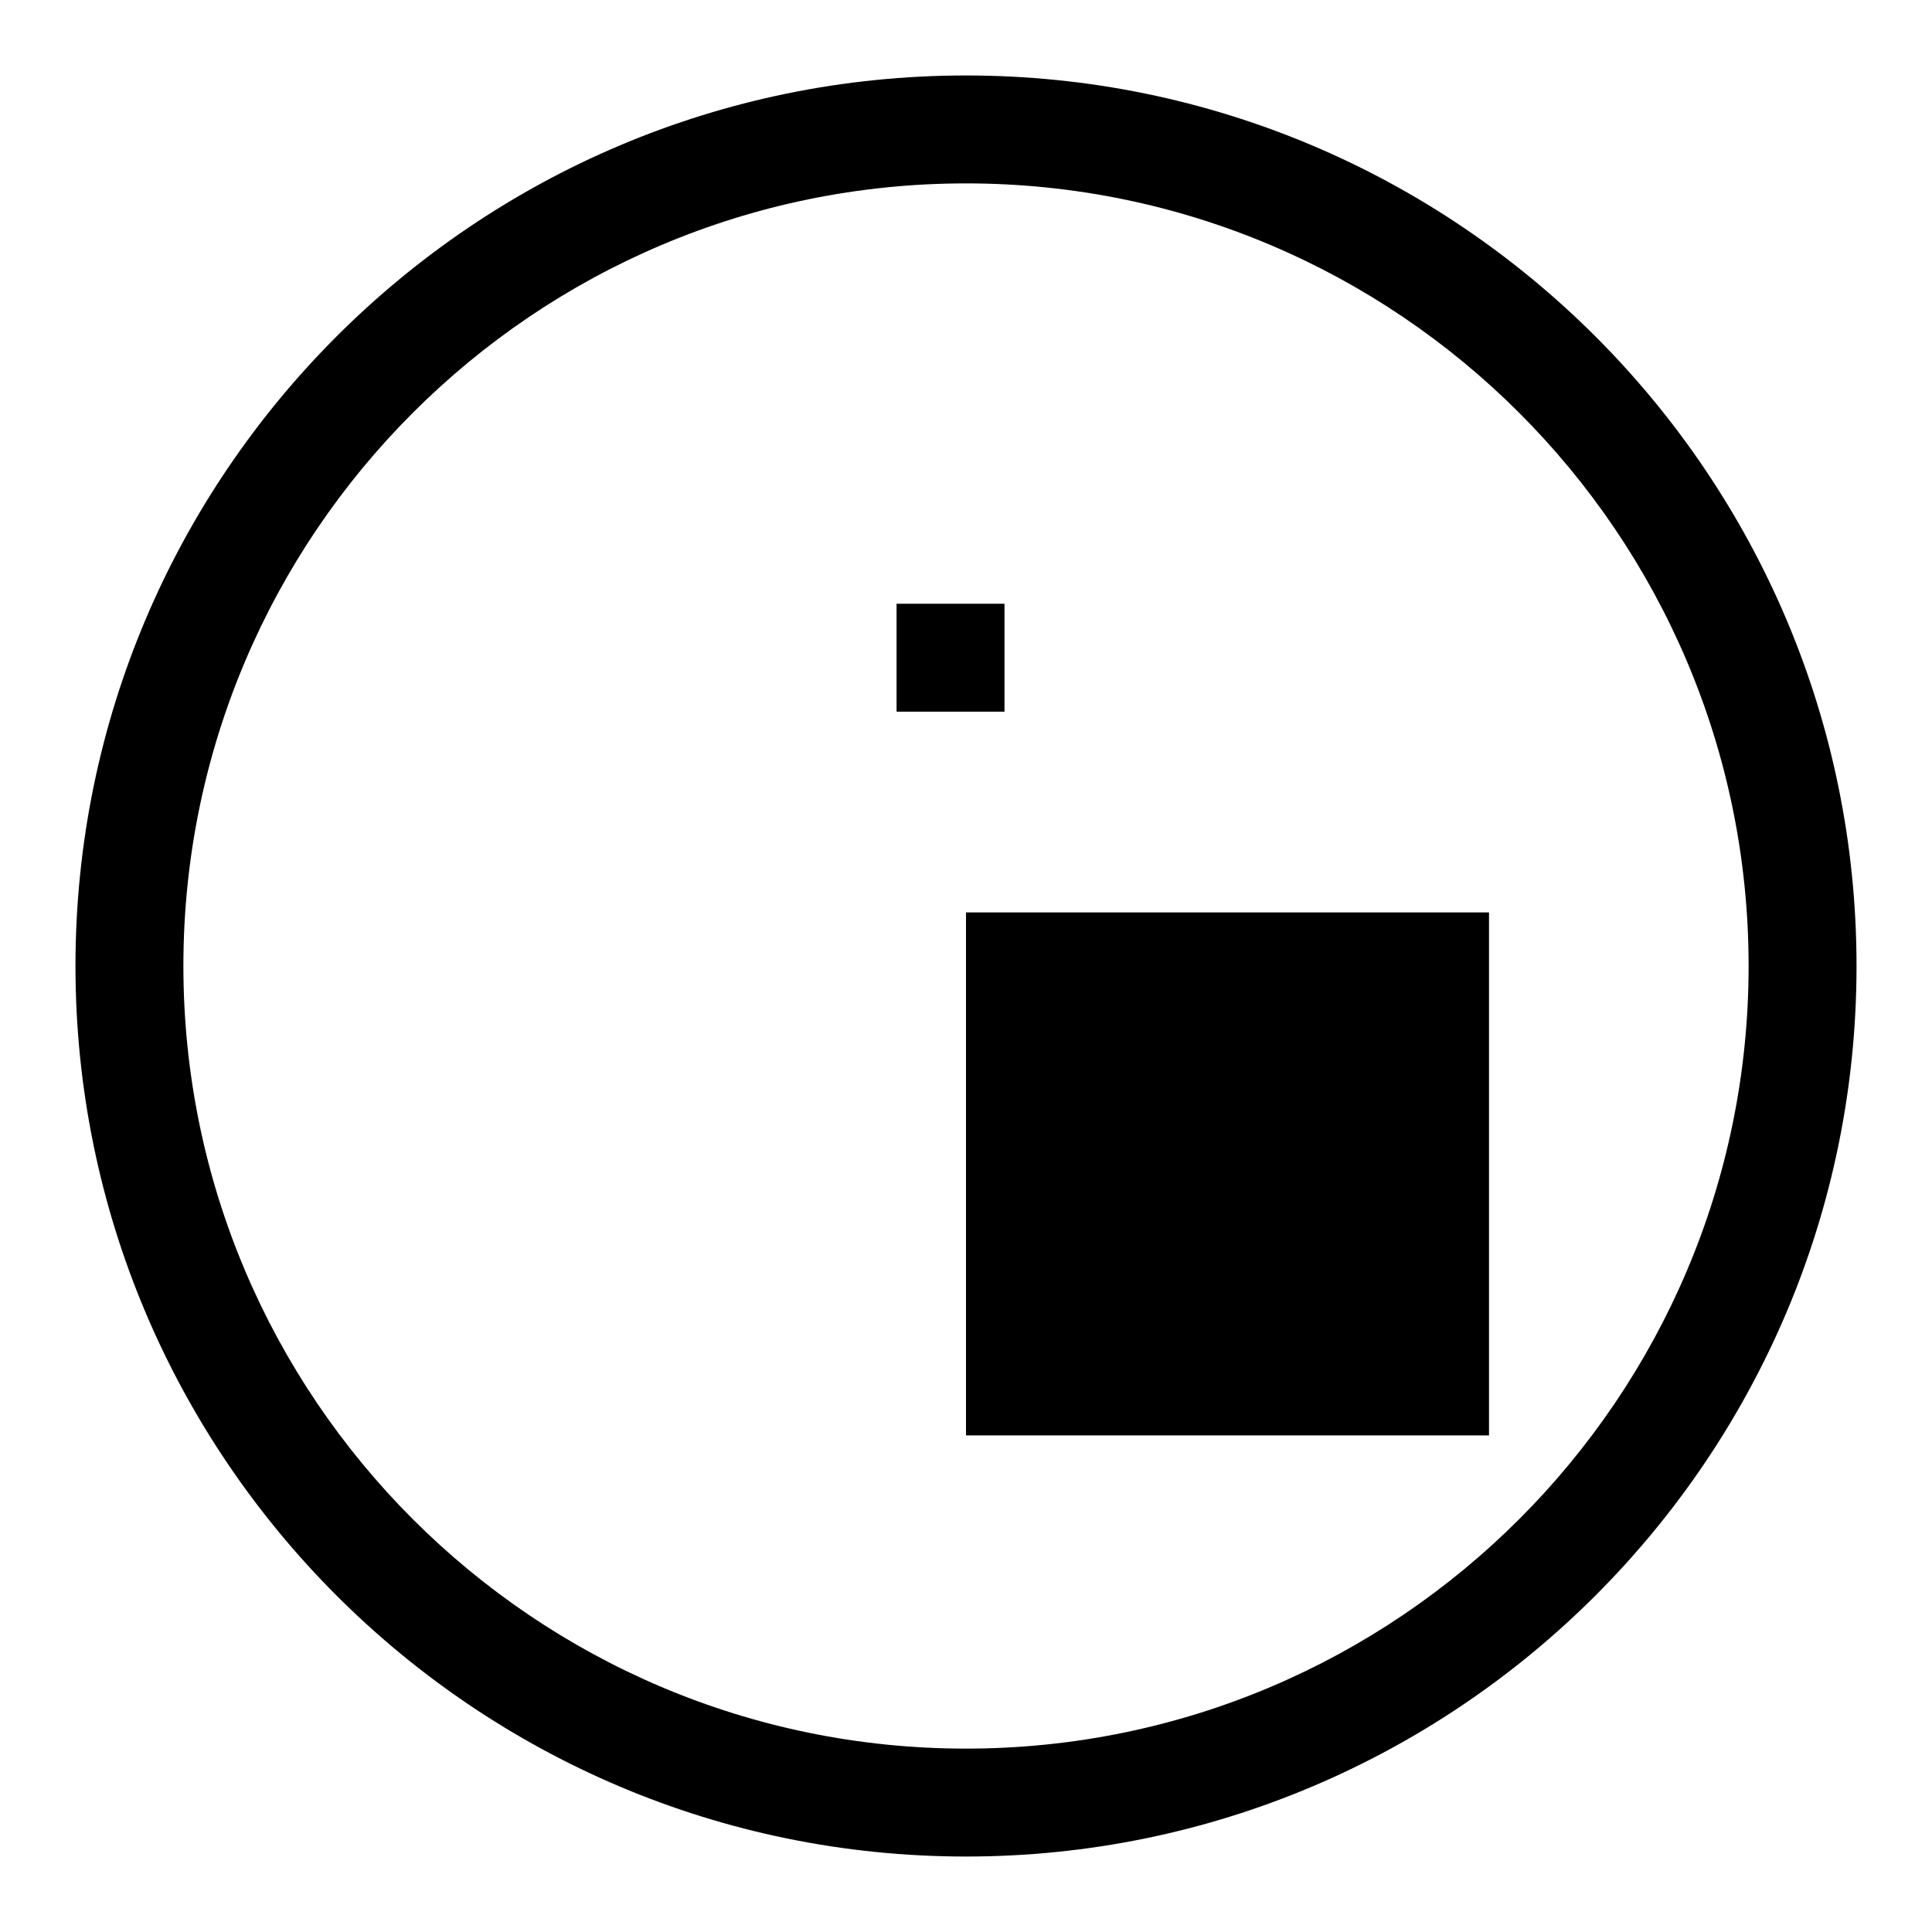
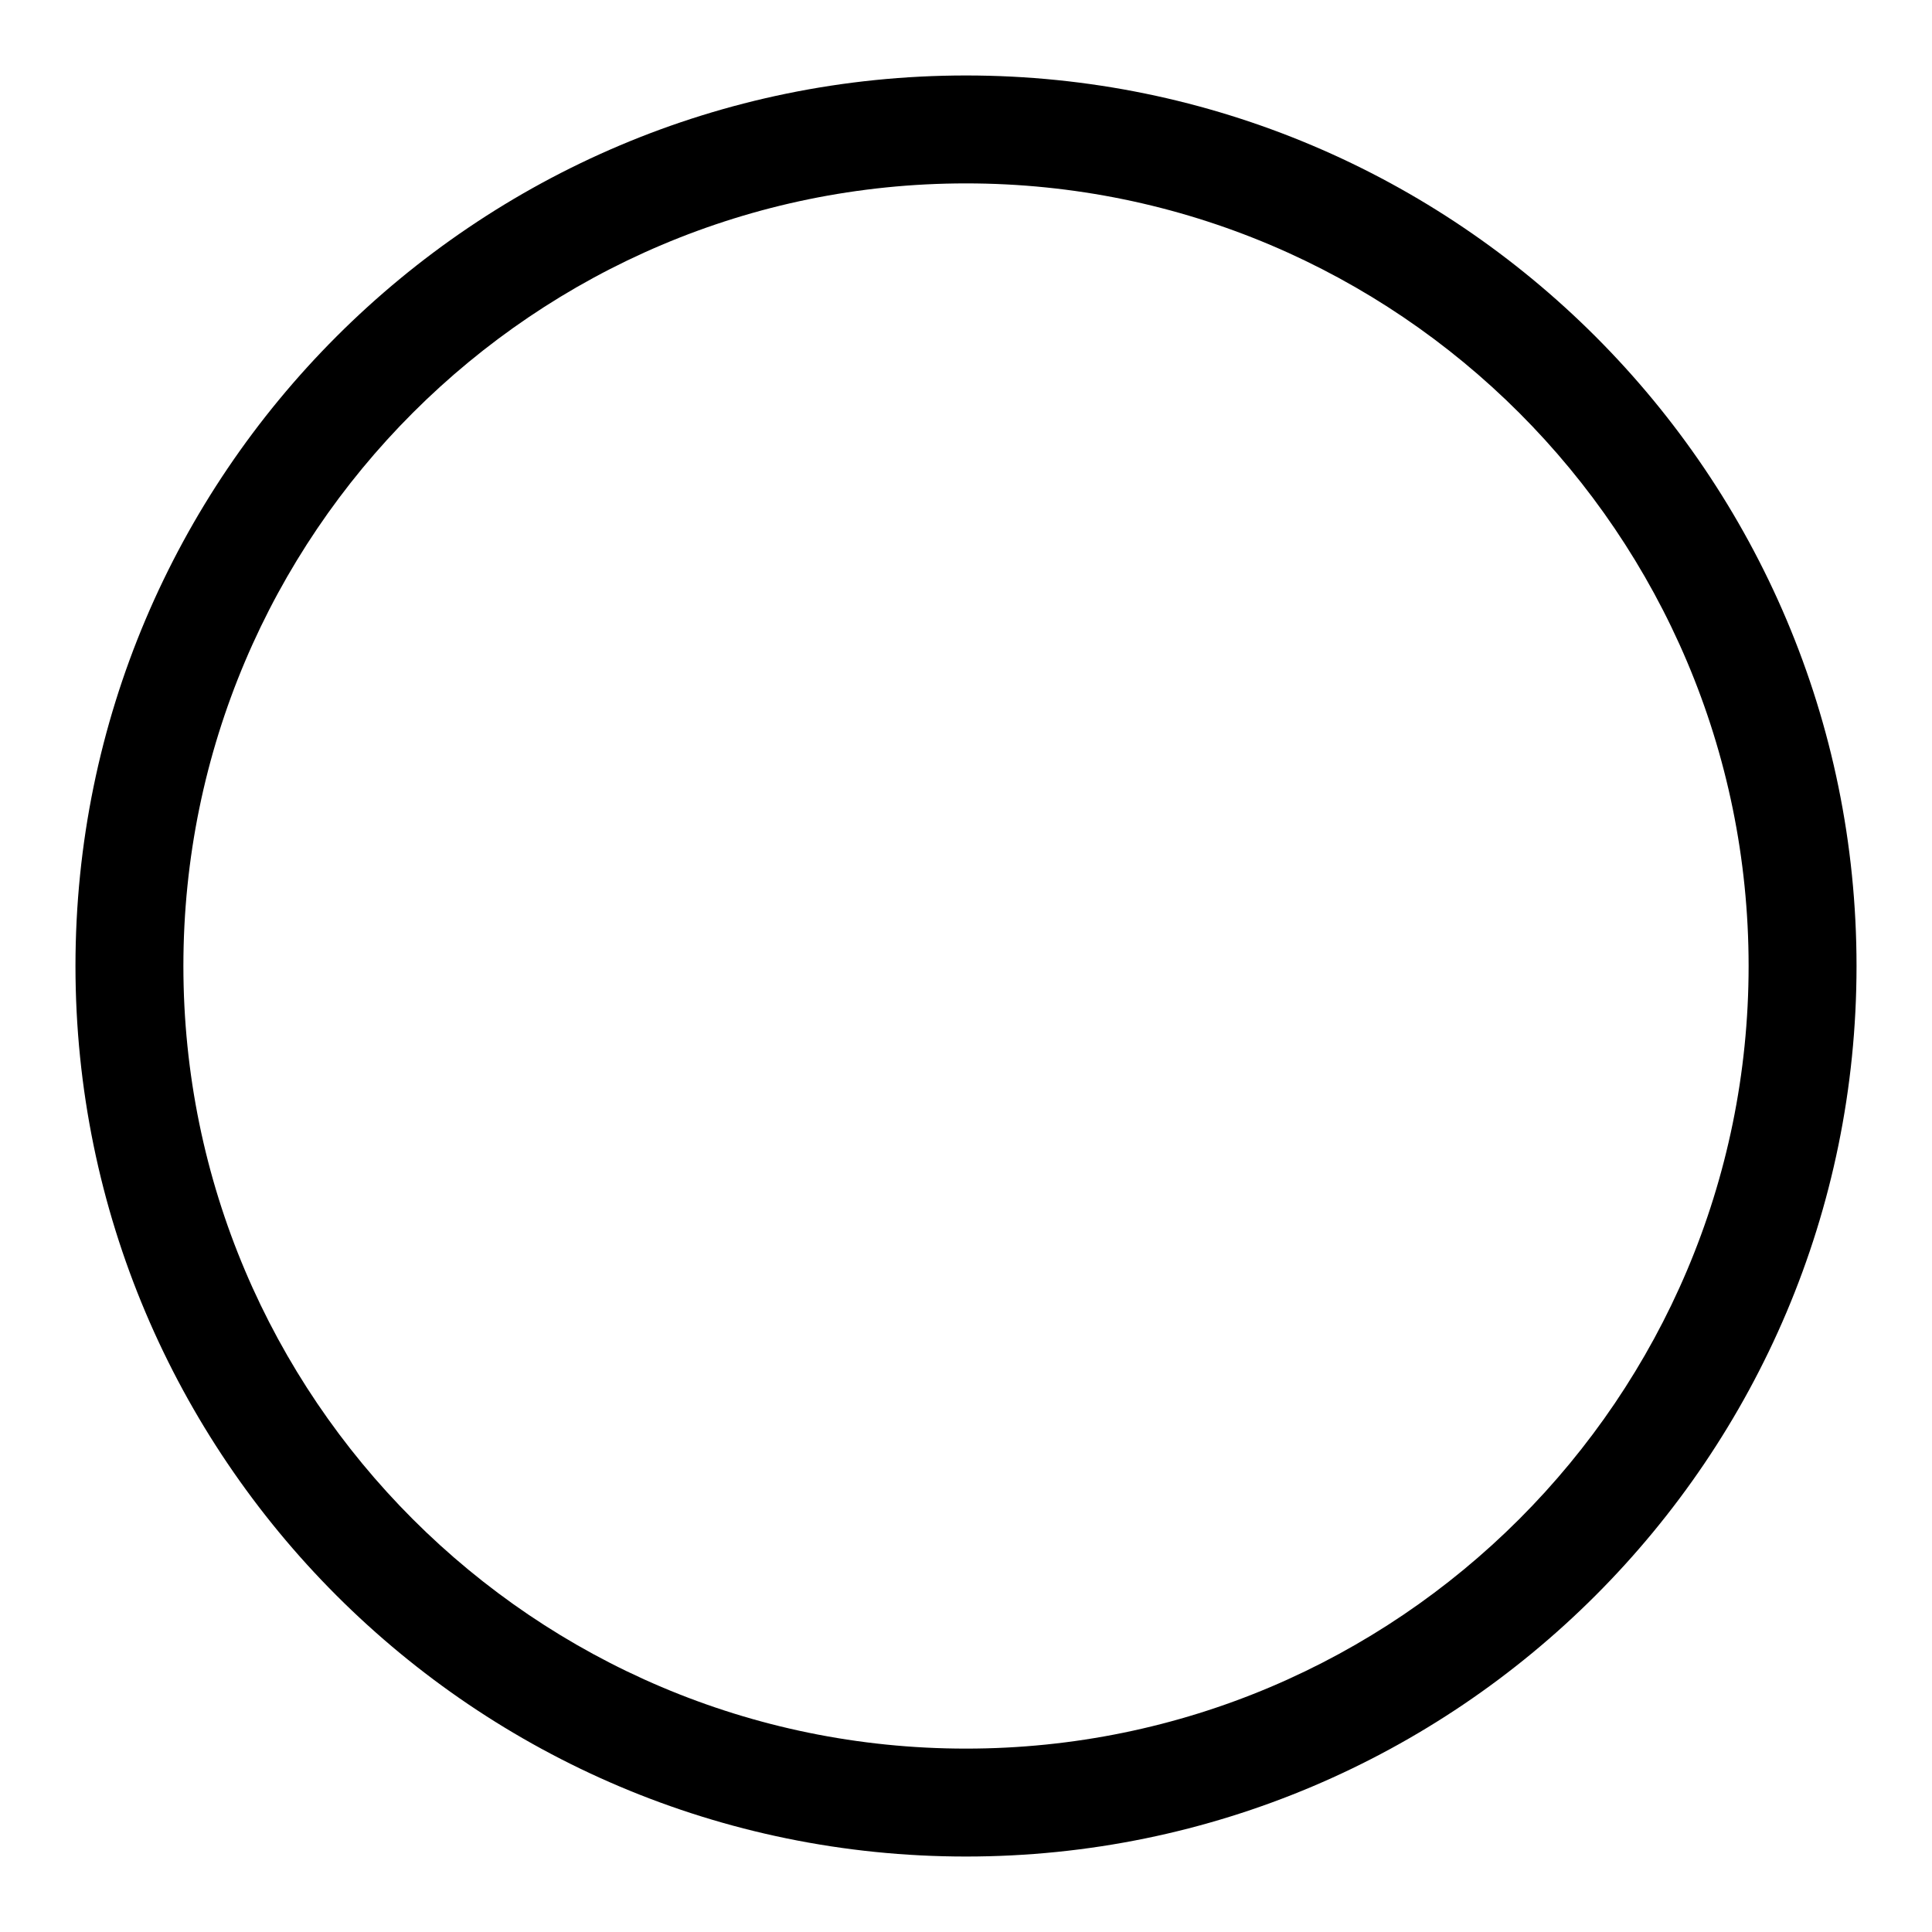
<svg xmlns="http://www.w3.org/2000/svg" version="1.1" x="0px" y="0px" viewBox="0 0 256 256" enable-background="new 0 0 256 256" xml:space="preserve">
  <g>
    <g>
      <g>
        <g>
          <path fill="#000000" d="M128,246c-65.1,0-118-52.9-118-118C10,62.9,62.9,10,128,10c65.1,0,118,52.9,118,118C246,193.1,193.1,246,128,246z M128,24.3C70.8,24.3,24.3,70.8,24.3,128c0,57.2,46.5,103.7,103.7,103.7c57.2,0,103.7-46.5,103.7-103.7C231.7,70.8,185.2,24.3,128,24.3z" />
-           <path fill="#000000" d="M128 120.9h69.3v69.3h-69.3z" />
-           <path fill="#000000" d="M118.8 80h14.3v14.3h-14.3z" />
        </g>
      </g>
      <g />
      <g />
      <g />
      <g />
      <g />
      <g />
      <g />
      <g />
      <g />
      <g />
      <g />
      <g />
      <g />
      <g />
      <g />
    </g>
  </g>
</svg>